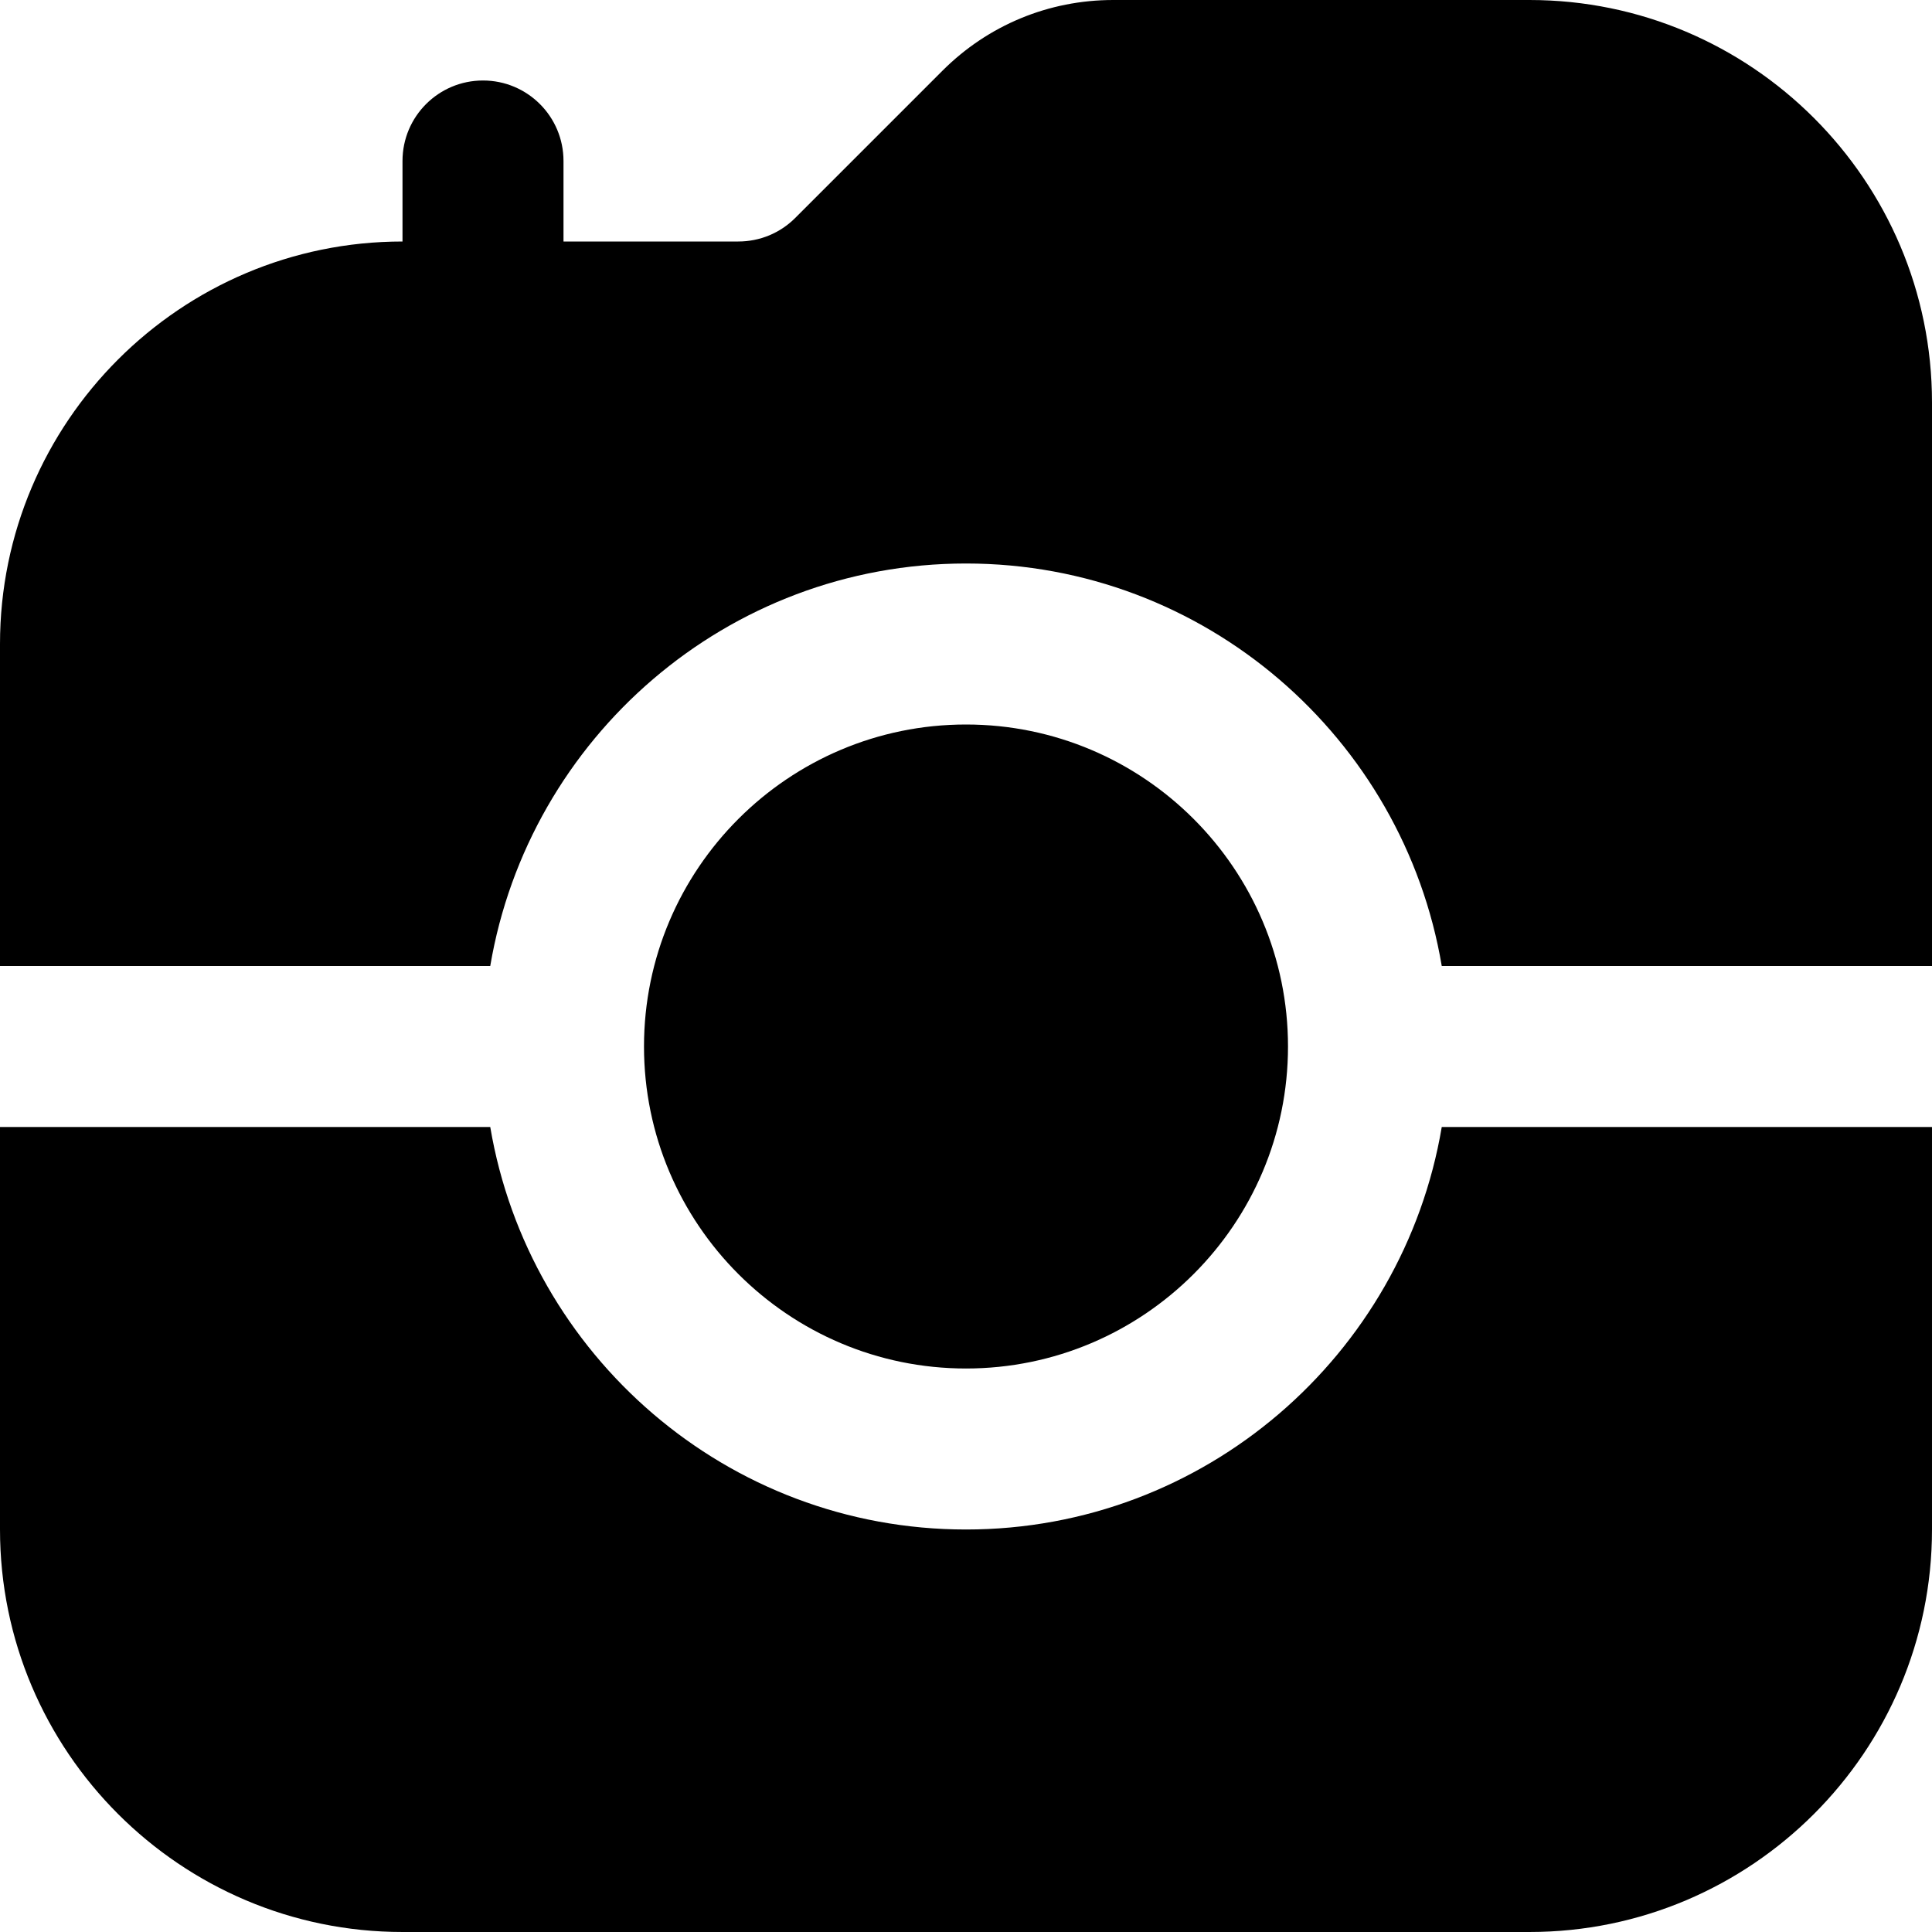
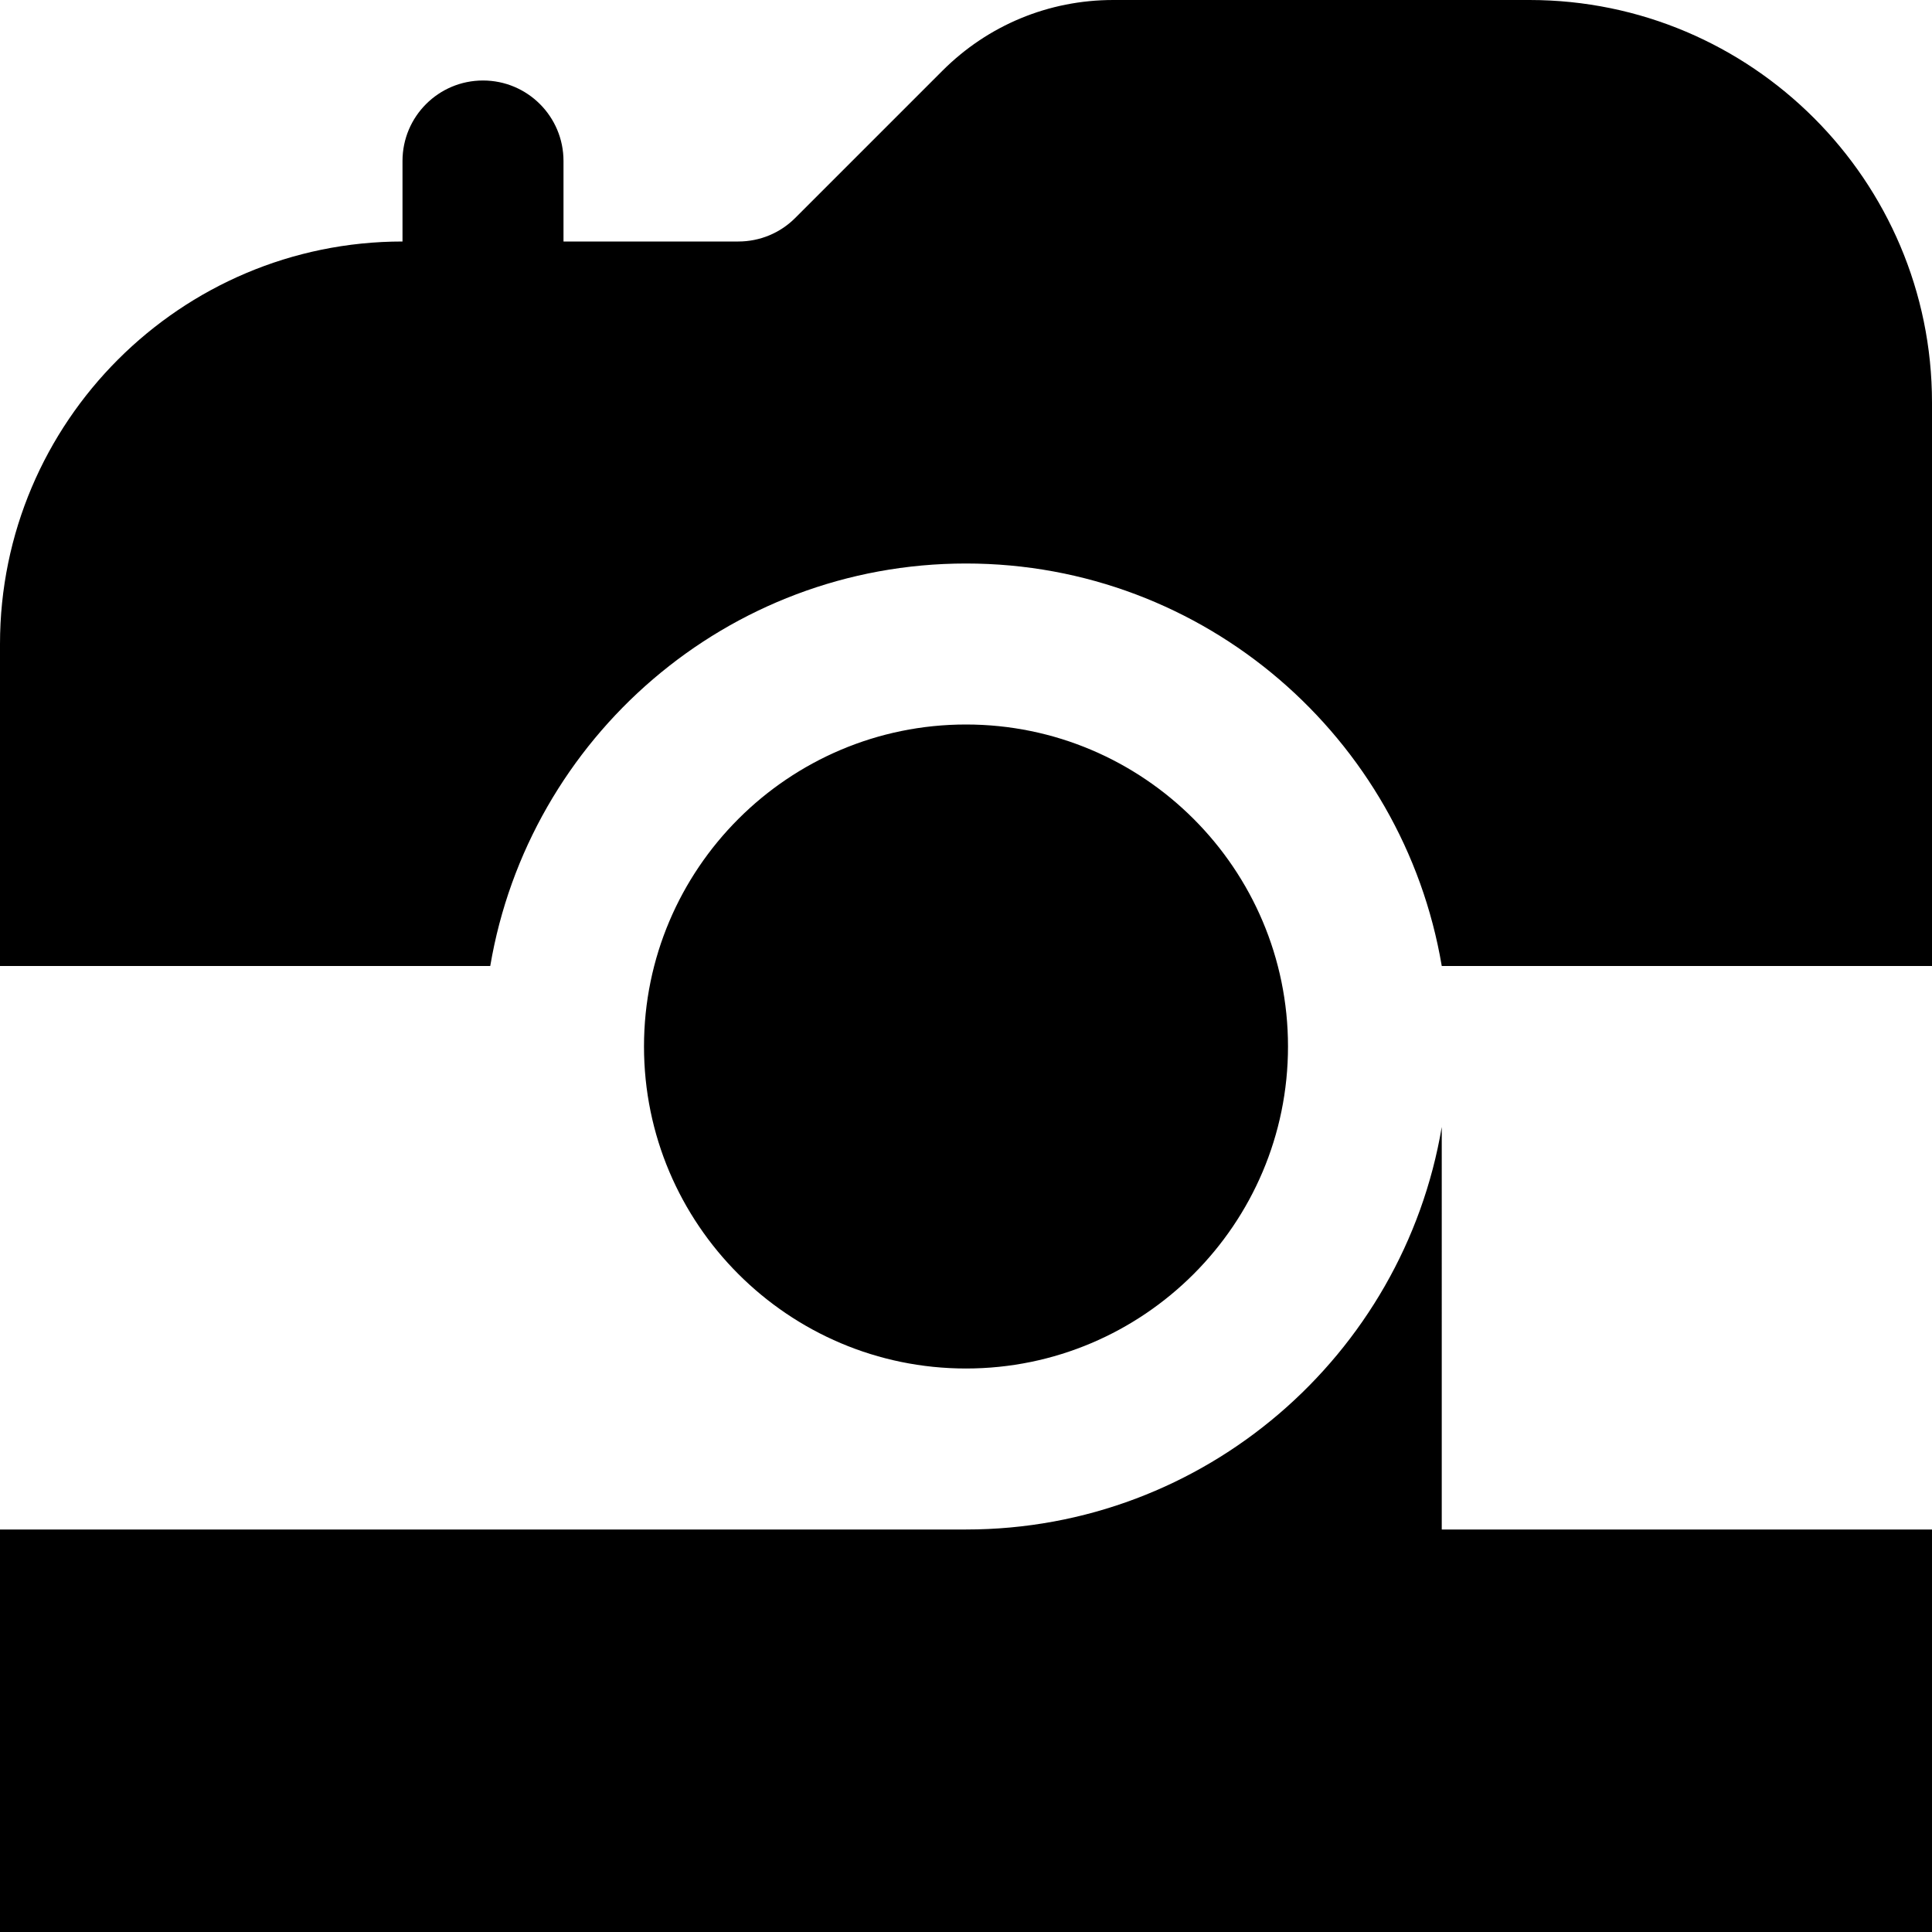
<svg xmlns="http://www.w3.org/2000/svg" id="Layer_1" data-name="Layer 1" viewBox="0 0 24 24" width="512" height="512">
-   <path d="m0,12v-4C0,5.243,2.243,3,5,3v-1c0-.553.448-1,1-1s1,.447,1,1v1h2.171c.267,0,.519-.104.708-.293l1.828-1.828c.566-.566,1.32-.879,2.122-.879h5.171c2.757,0,5,2.243,5,5v7h-6.09c-.478-2.833-2.942-5-5.91-5s-5.431,2.167-5.91,5H0Zm8,1c0,2.206,1.794,4,4,4s4-1.794,4-4-1.794-4-4-4-4,1.794-4,4Zm9.91,1c-.478,2.833-2.942,5-5.91,5s-5.431-2.167-5.91-5H0v5c0,2.757,2.243,5,5,5h14c2.757,0,5-2.243,5-5v-5h-6.09Z" />
+   <path d="m0,12v-4C0,5.243,2.243,3,5,3v-1c0-.553.448-1,1-1s1,.447,1,1v1h2.171c.267,0,.519-.104.708-.293l1.828-1.828c.566-.566,1.32-.879,2.122-.879h5.171c2.757,0,5,2.243,5,5v7h-6.09c-.478-2.833-2.942-5-5.91-5s-5.431,2.167-5.91,5H0Zm8,1c0,2.206,1.794,4,4,4s4-1.794,4-4-1.794-4-4-4-4,1.794-4,4Zm9.91,1c-.478,2.833-2.942,5-5.91,5H0v5c0,2.757,2.243,5,5,5h14c2.757,0,5-2.243,5-5v-5h-6.09Z" />
</svg>